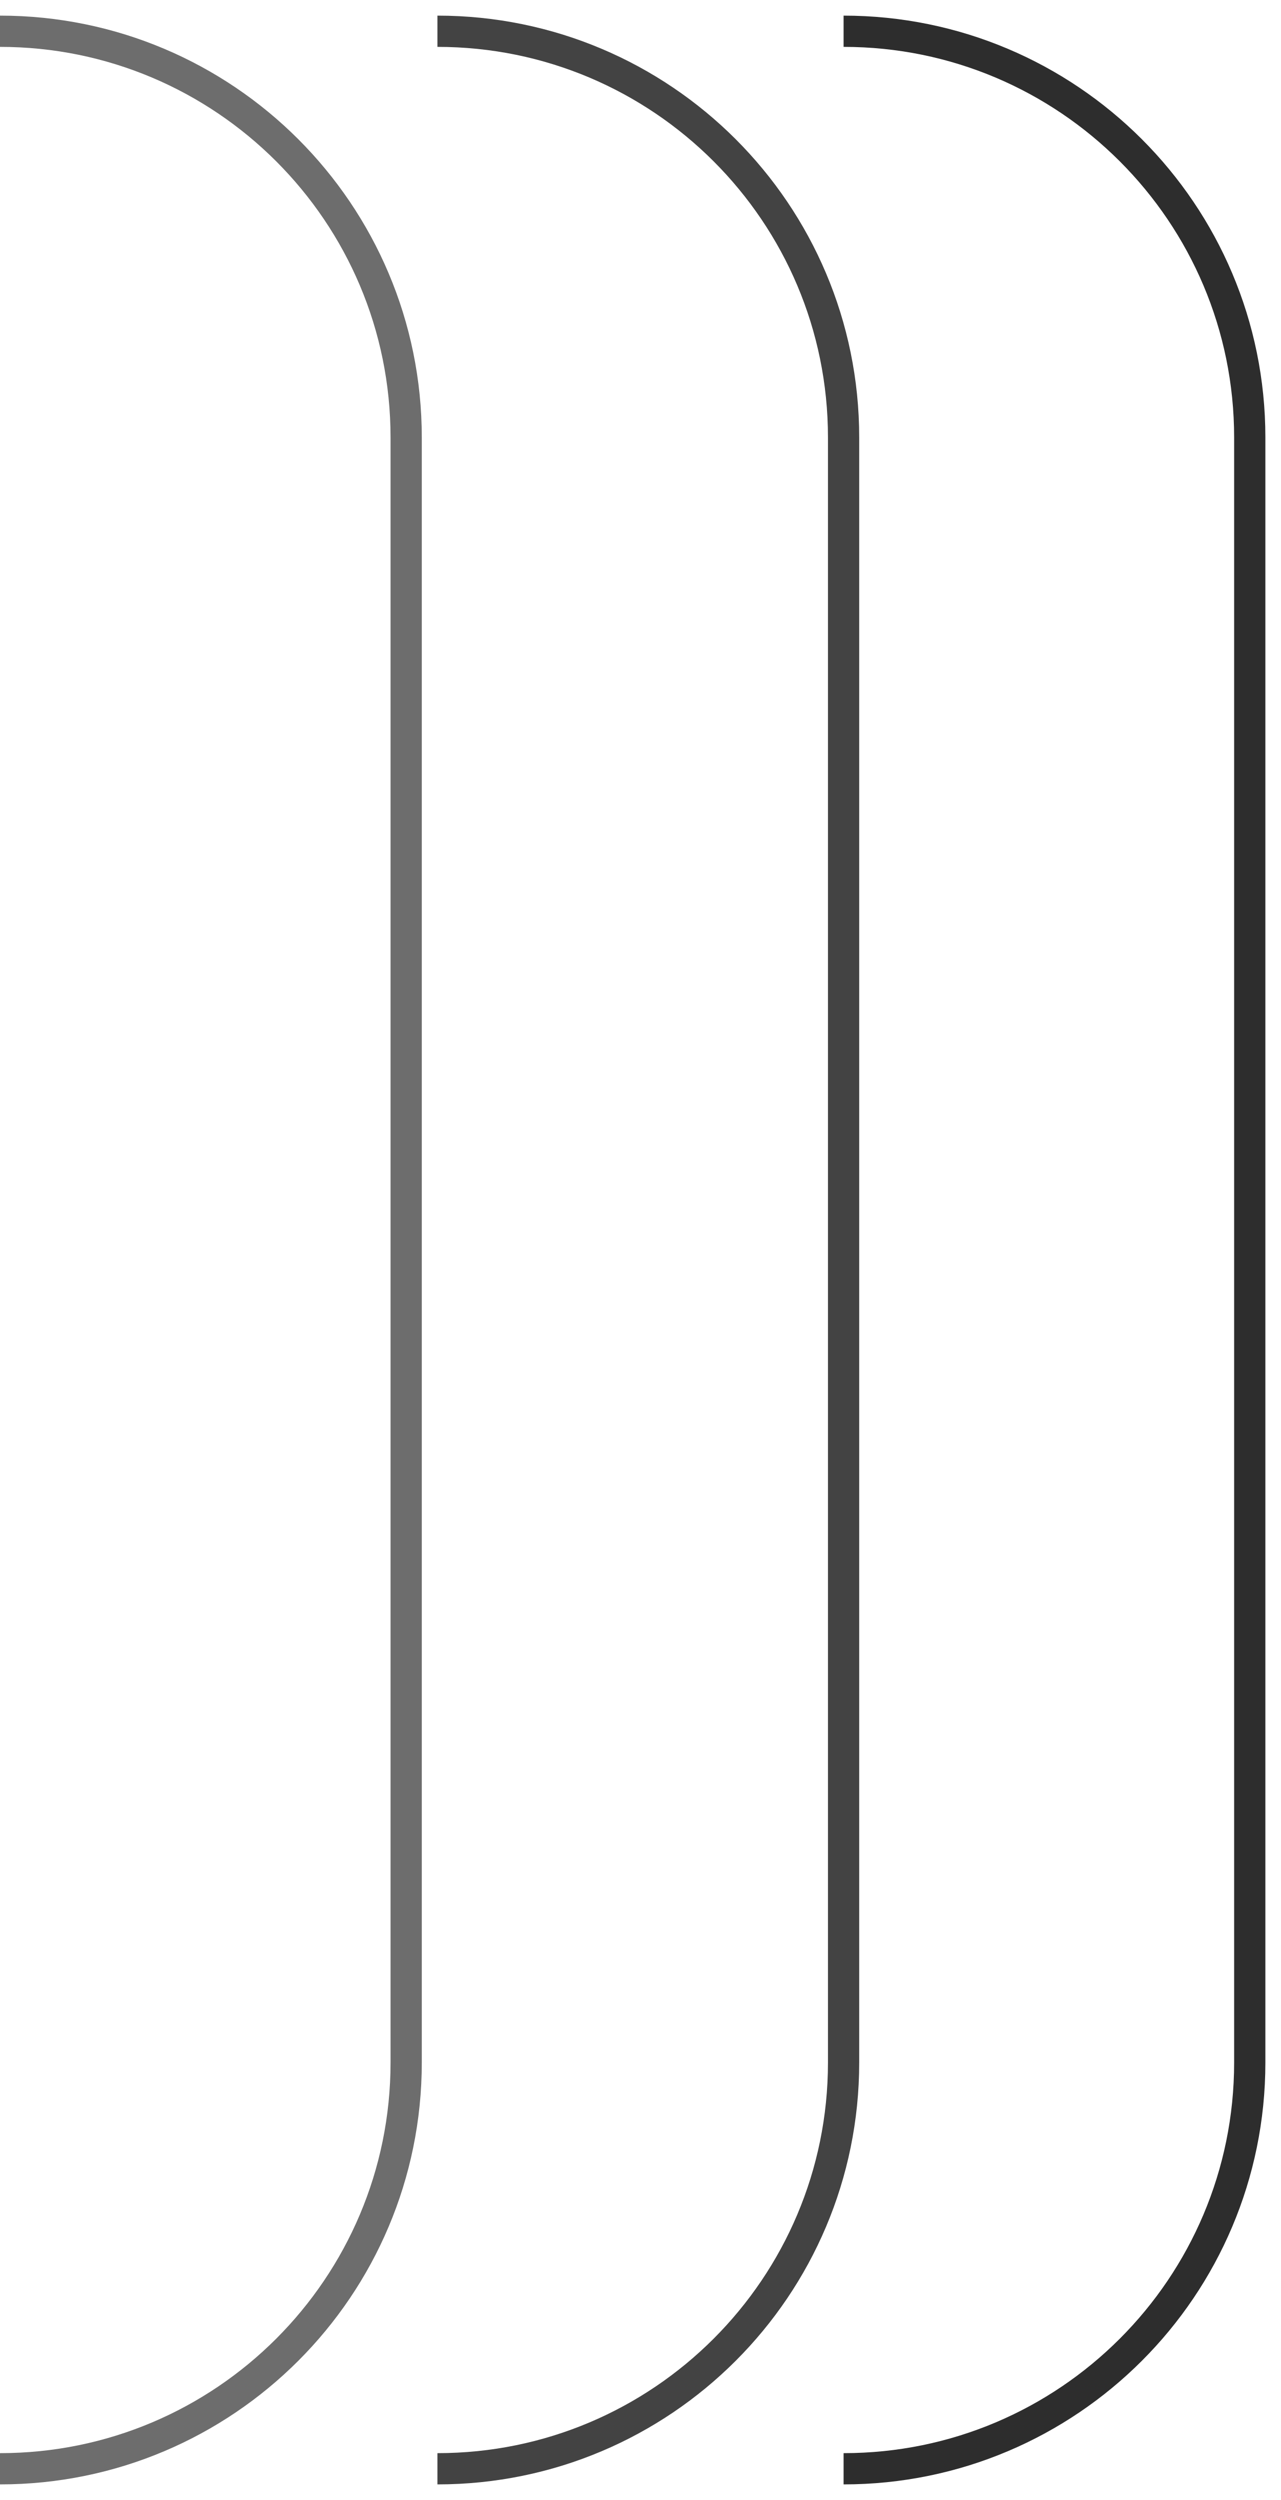
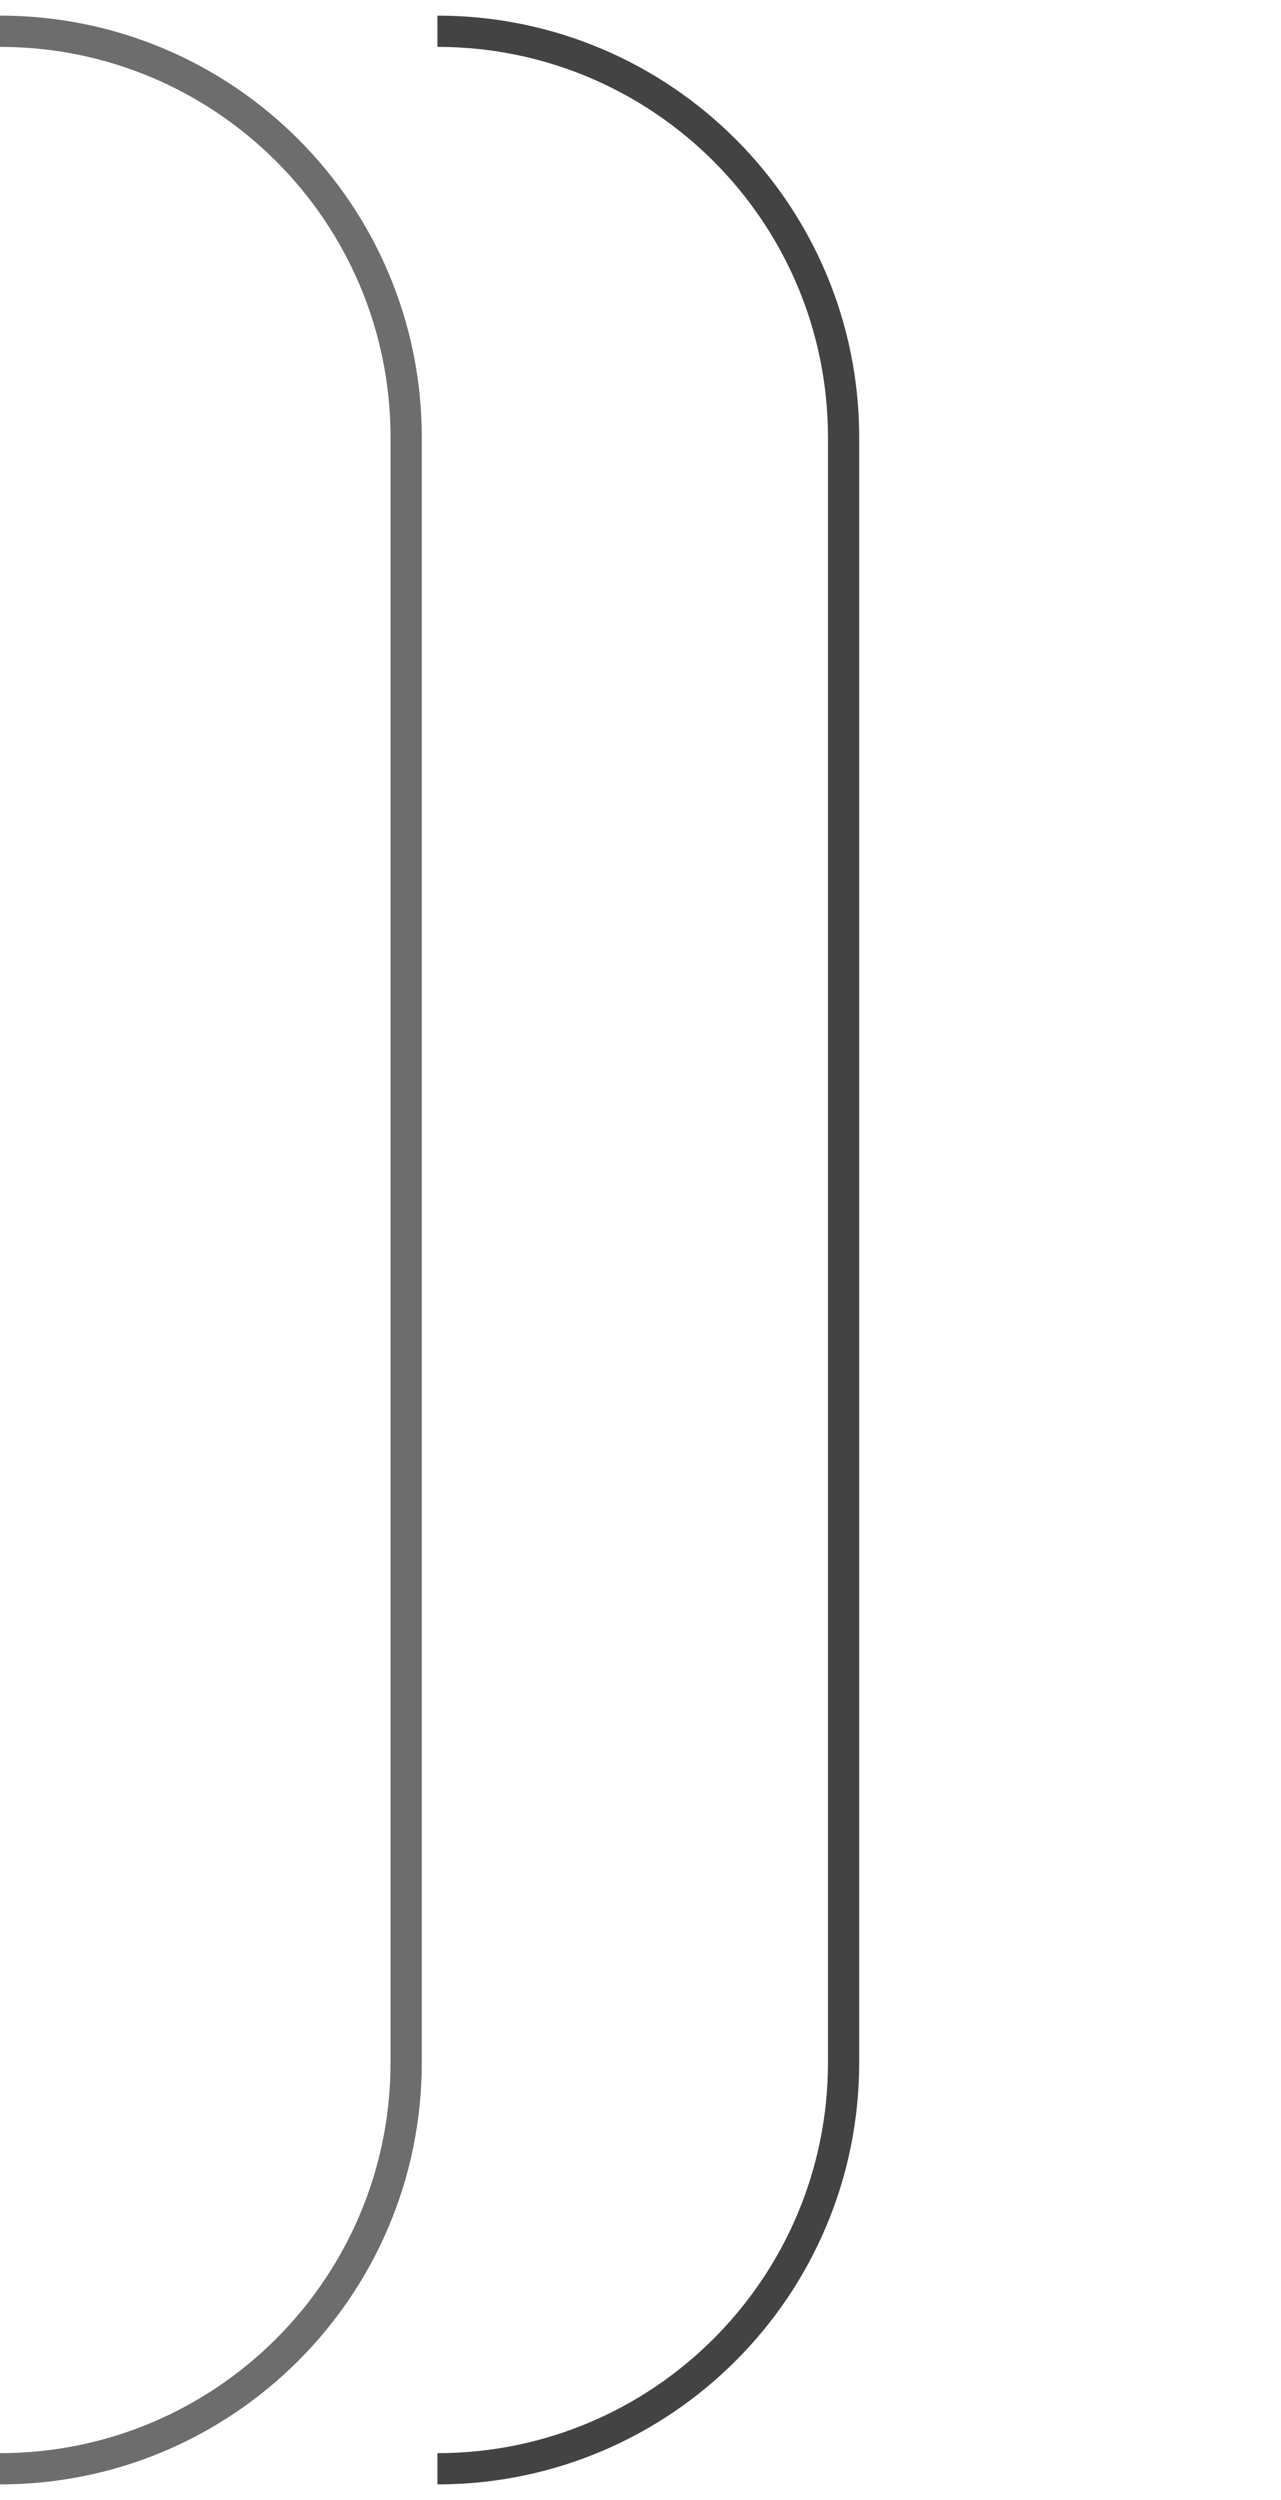
<svg xmlns="http://www.w3.org/2000/svg" width="41" height="80" viewBox="0 0 41 80" fill="none">
  <path d="M0 1V1C7.18 1 13 6.82 13 14V66C13 73.18 7.18 79 0 79V79" stroke="#6D6D6D" />
  <path d="M14 1V1C21.18 1 27 6.82 27 14V66C27 73.18 21.18 79 14 79V79" stroke="#434343" />
-   <path d="M27 1V1C34.18 1 40 6.82 40 14V66C40 73.18 34.18 79 27 79V79" stroke="#2D2D2D" />
</svg>